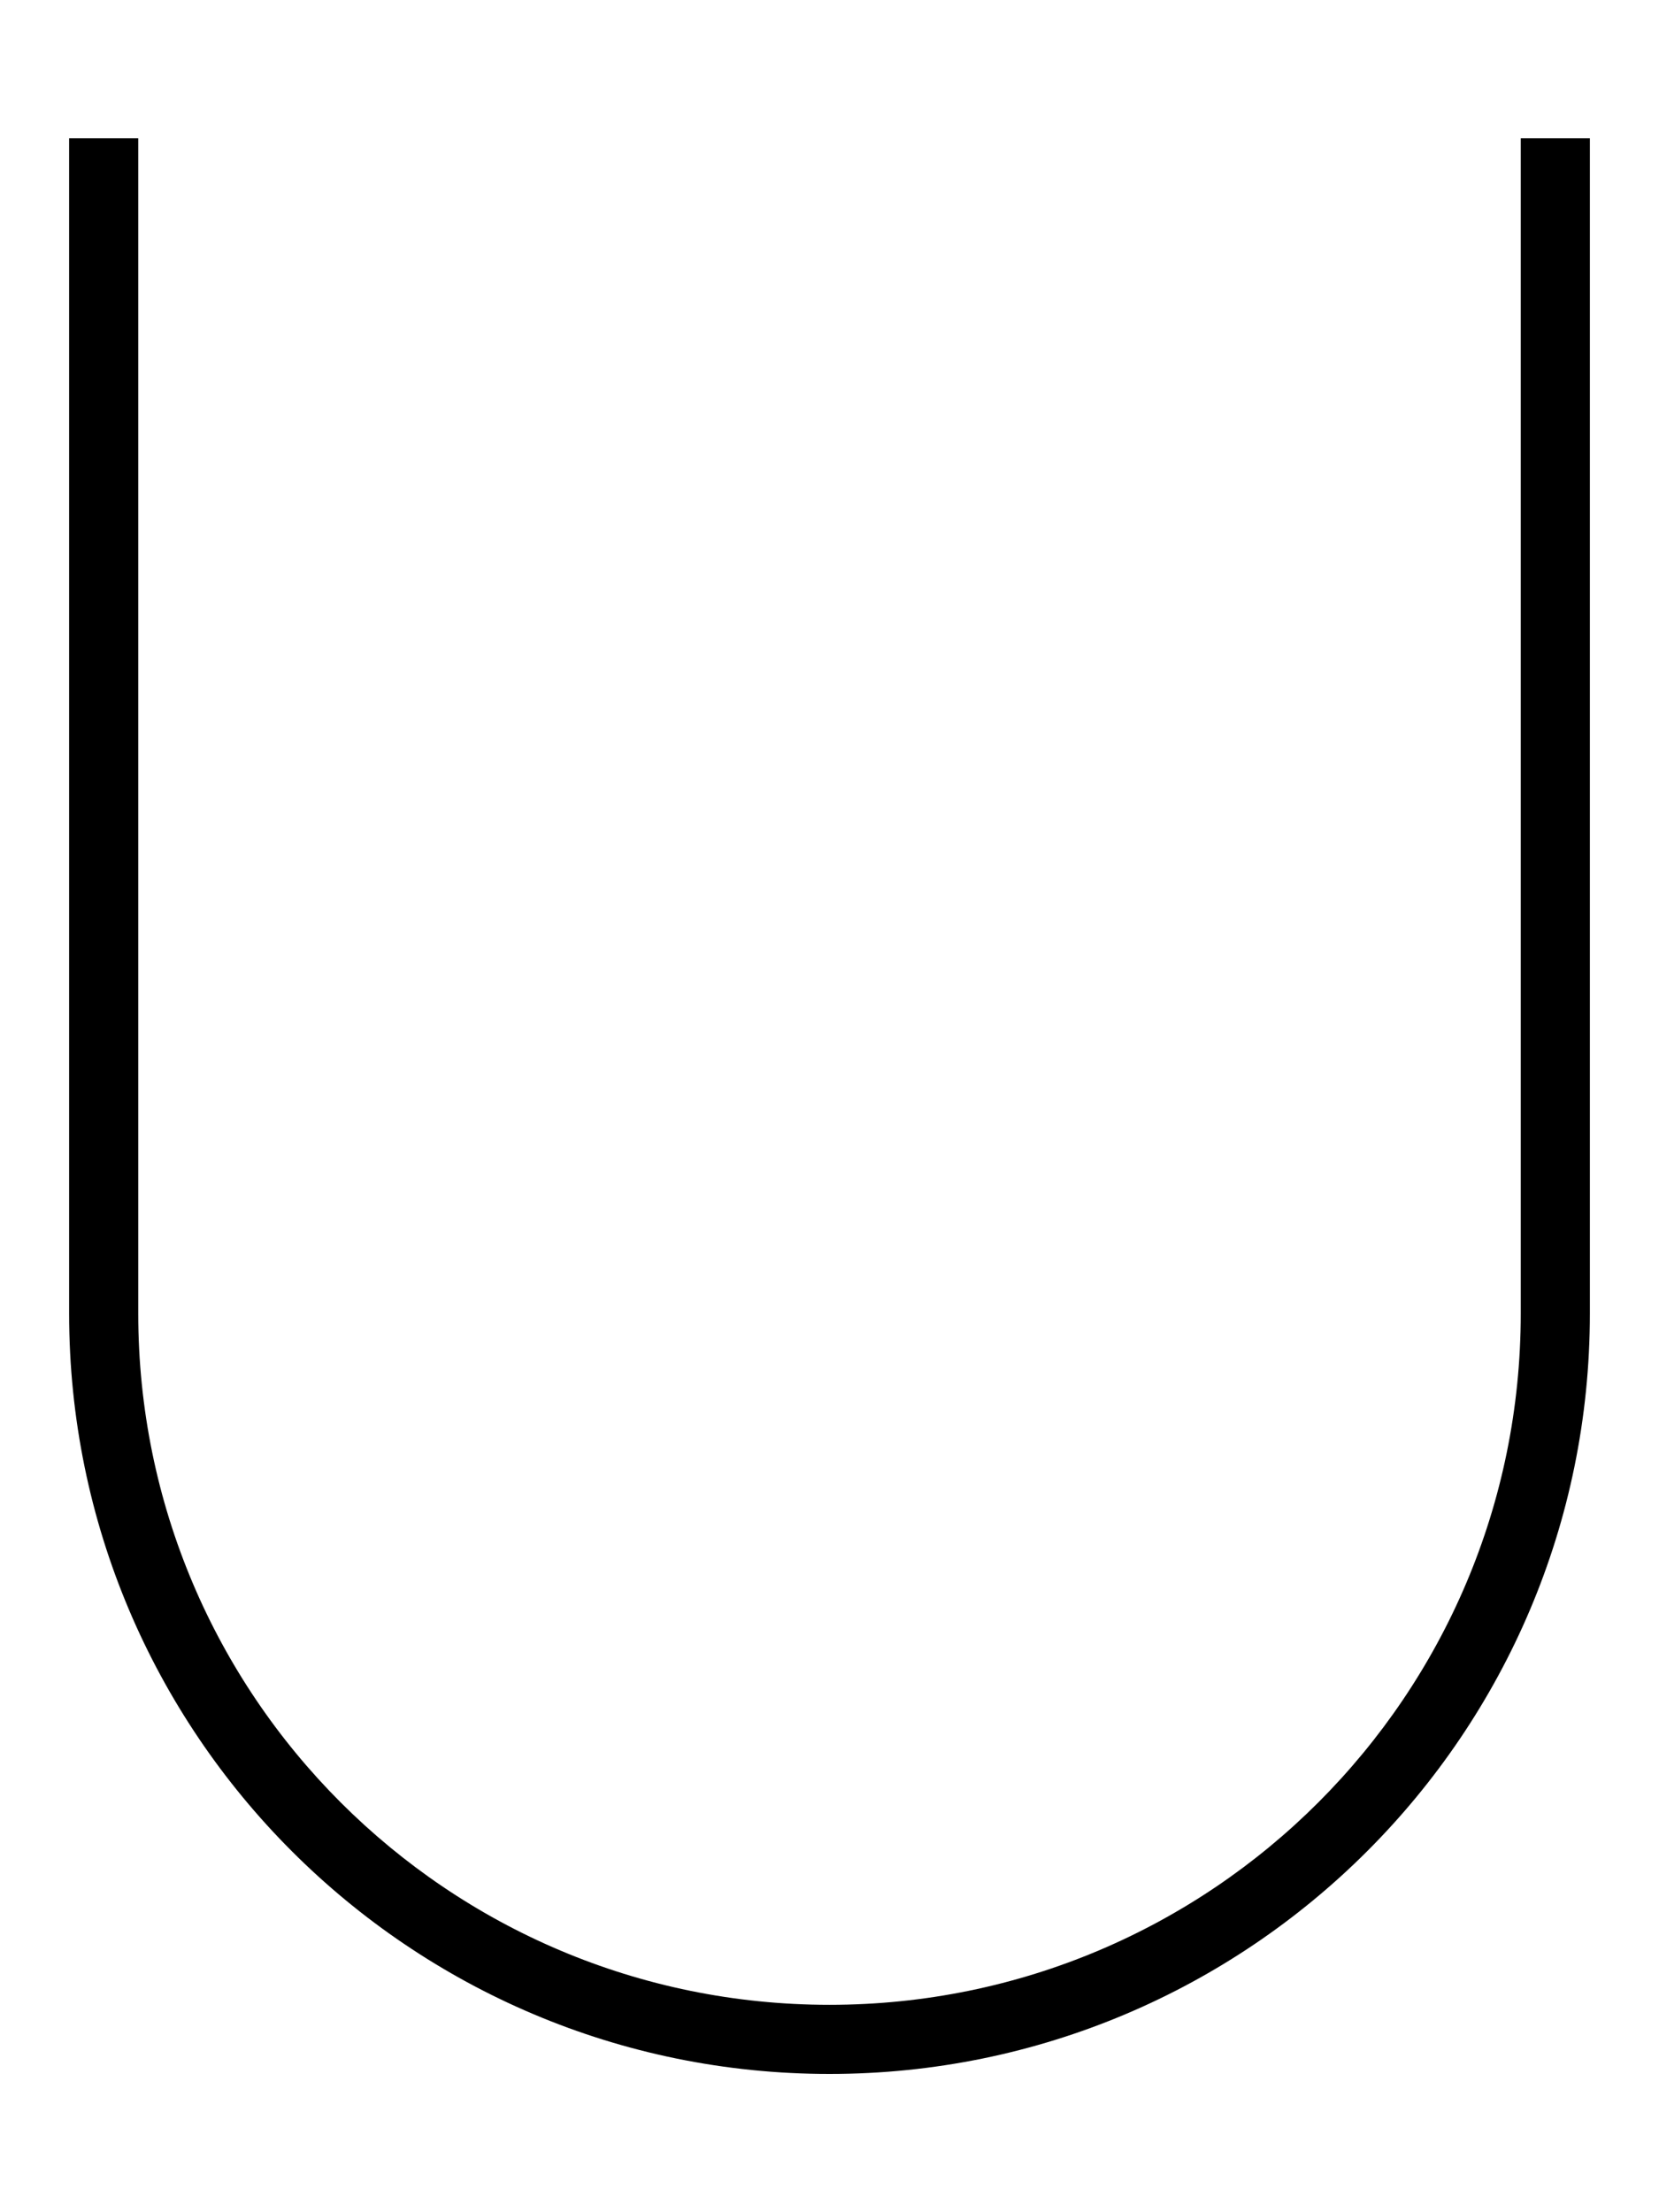
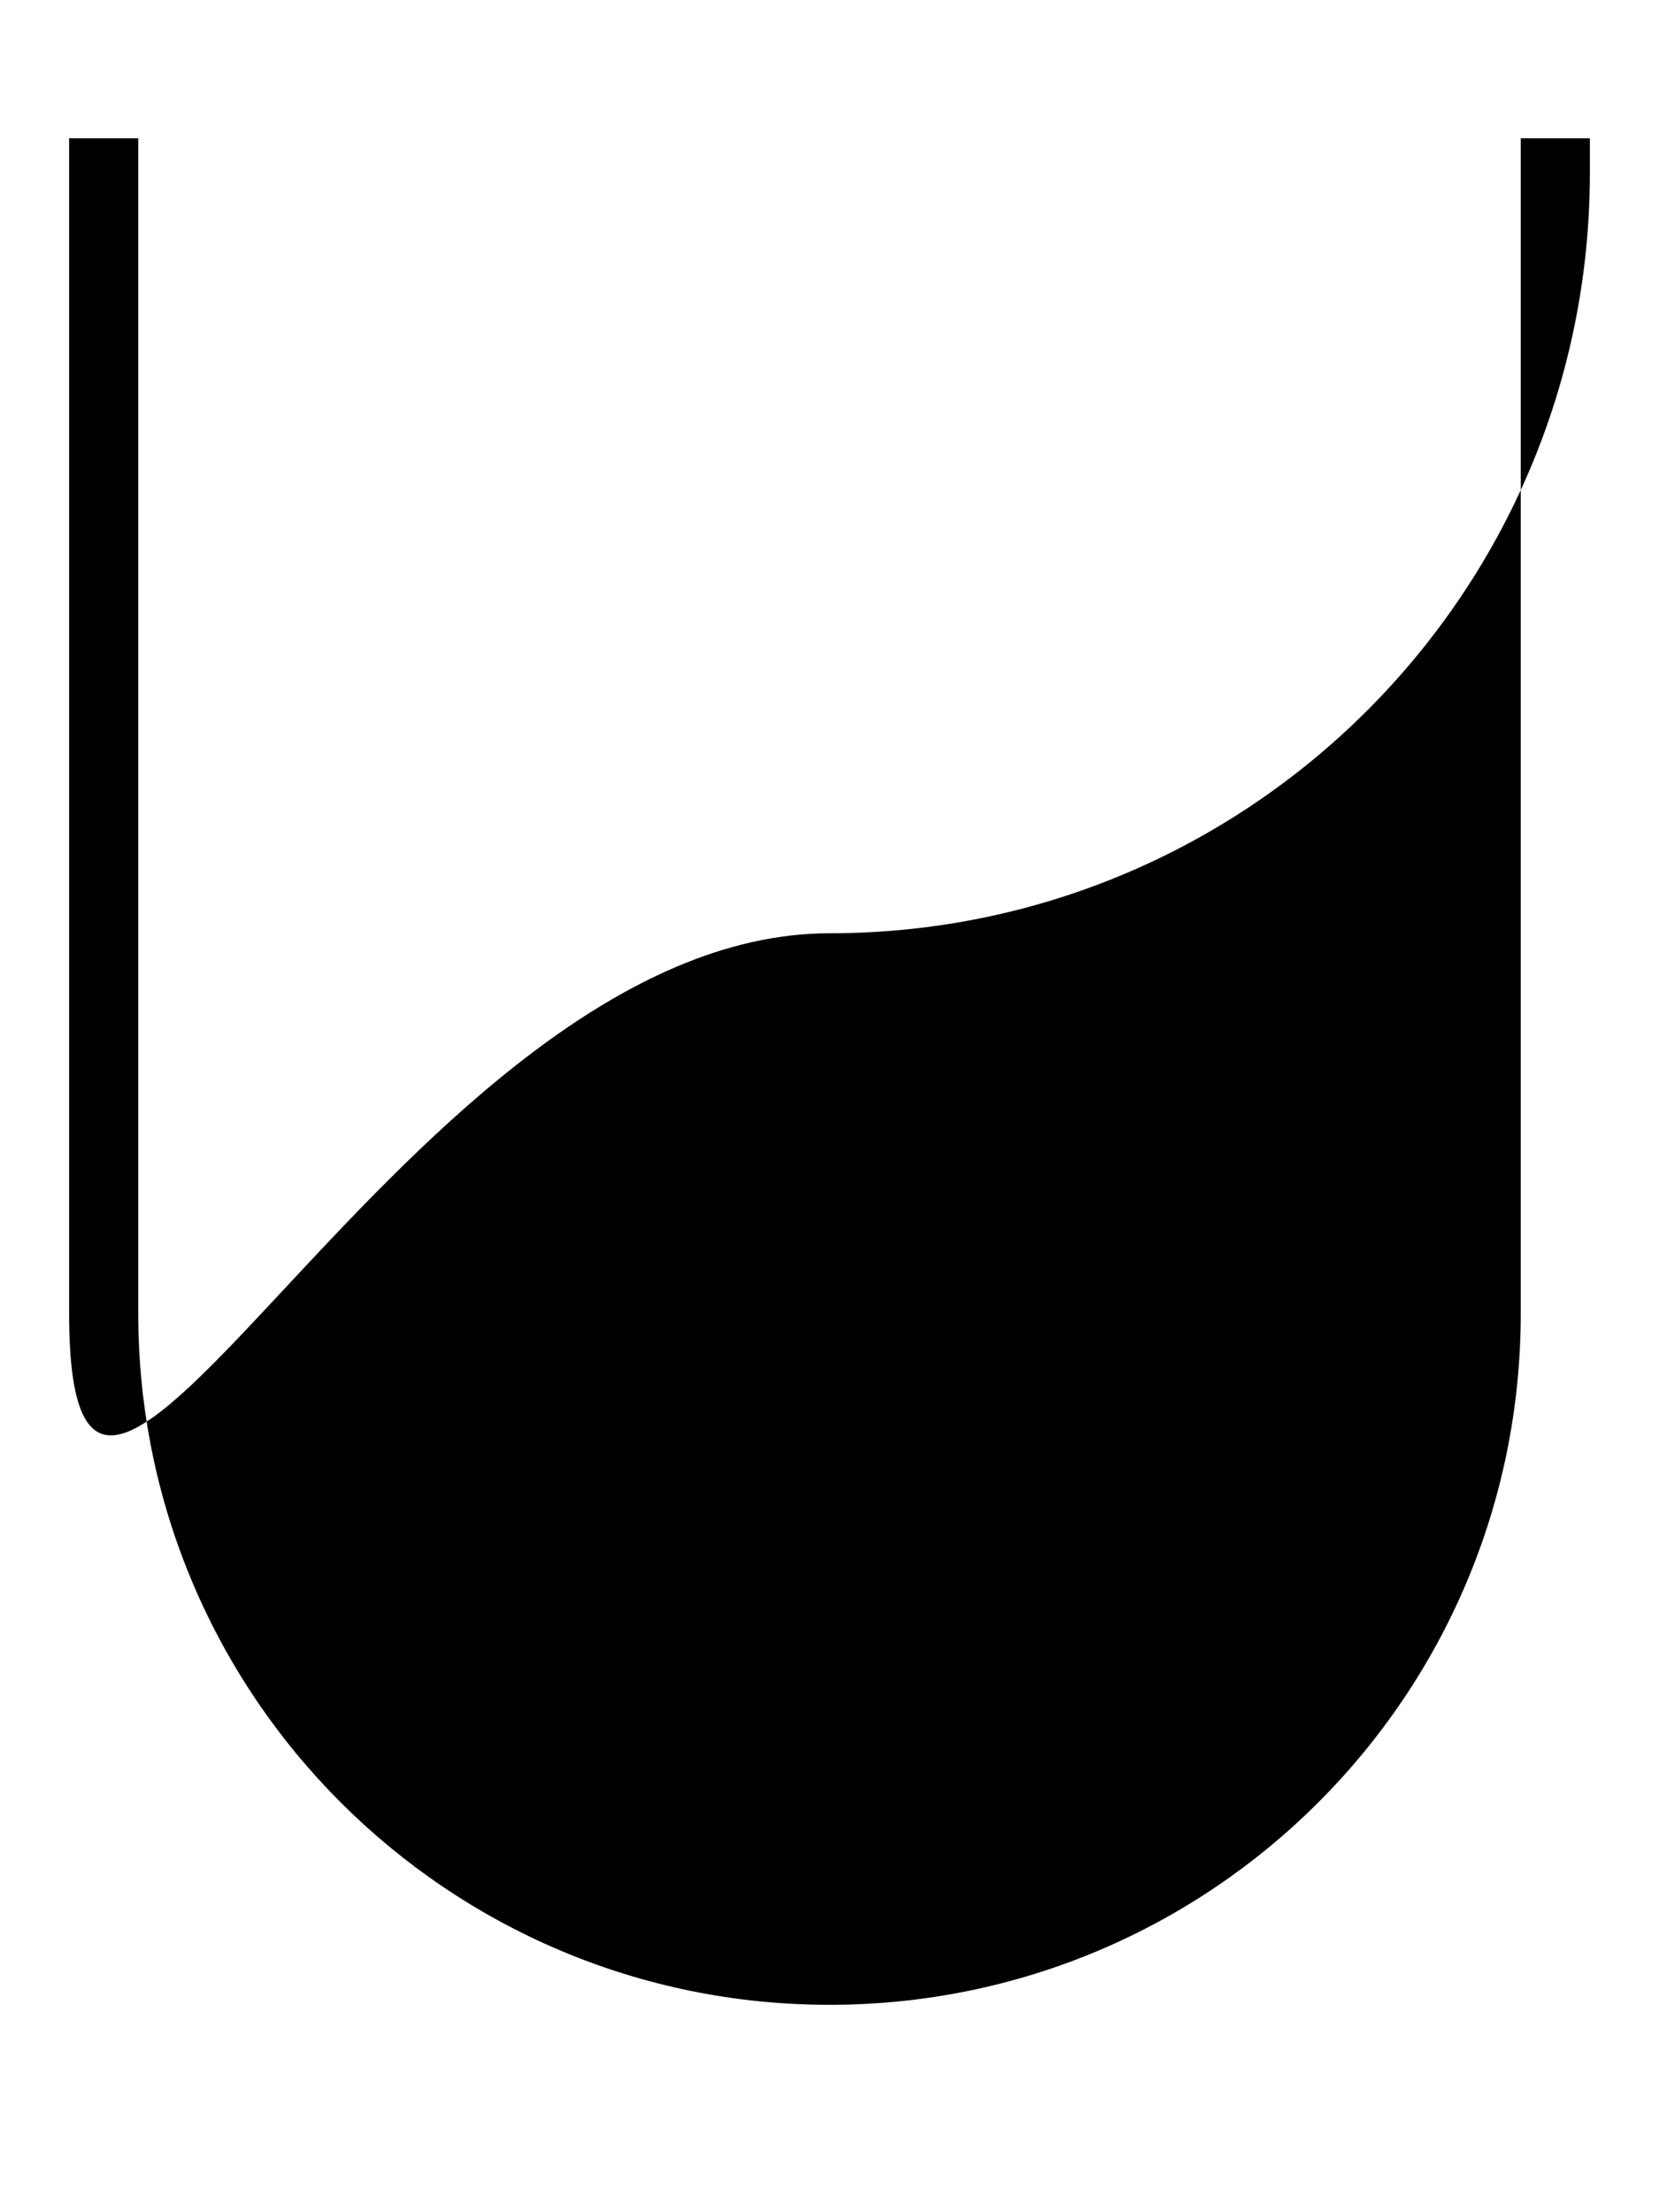
<svg xmlns="http://www.w3.org/2000/svg" viewBox="0 0 384 512">
-   <path d="M32 32v8V304c0 88.4 71.6 160 160 160s160-71.6 160-160V40 32h16v8V304c0 97.2-78.8 176-176 176S16 401.2 16 304V40 32H32z" />
+   <path d="M32 32v8V304c0 88.4 71.6 160 160 160s160-71.6 160-160V40 32h16v8c0 97.2-78.8 176-176 176S16 401.2 16 304V40 32H32z" />
</svg>